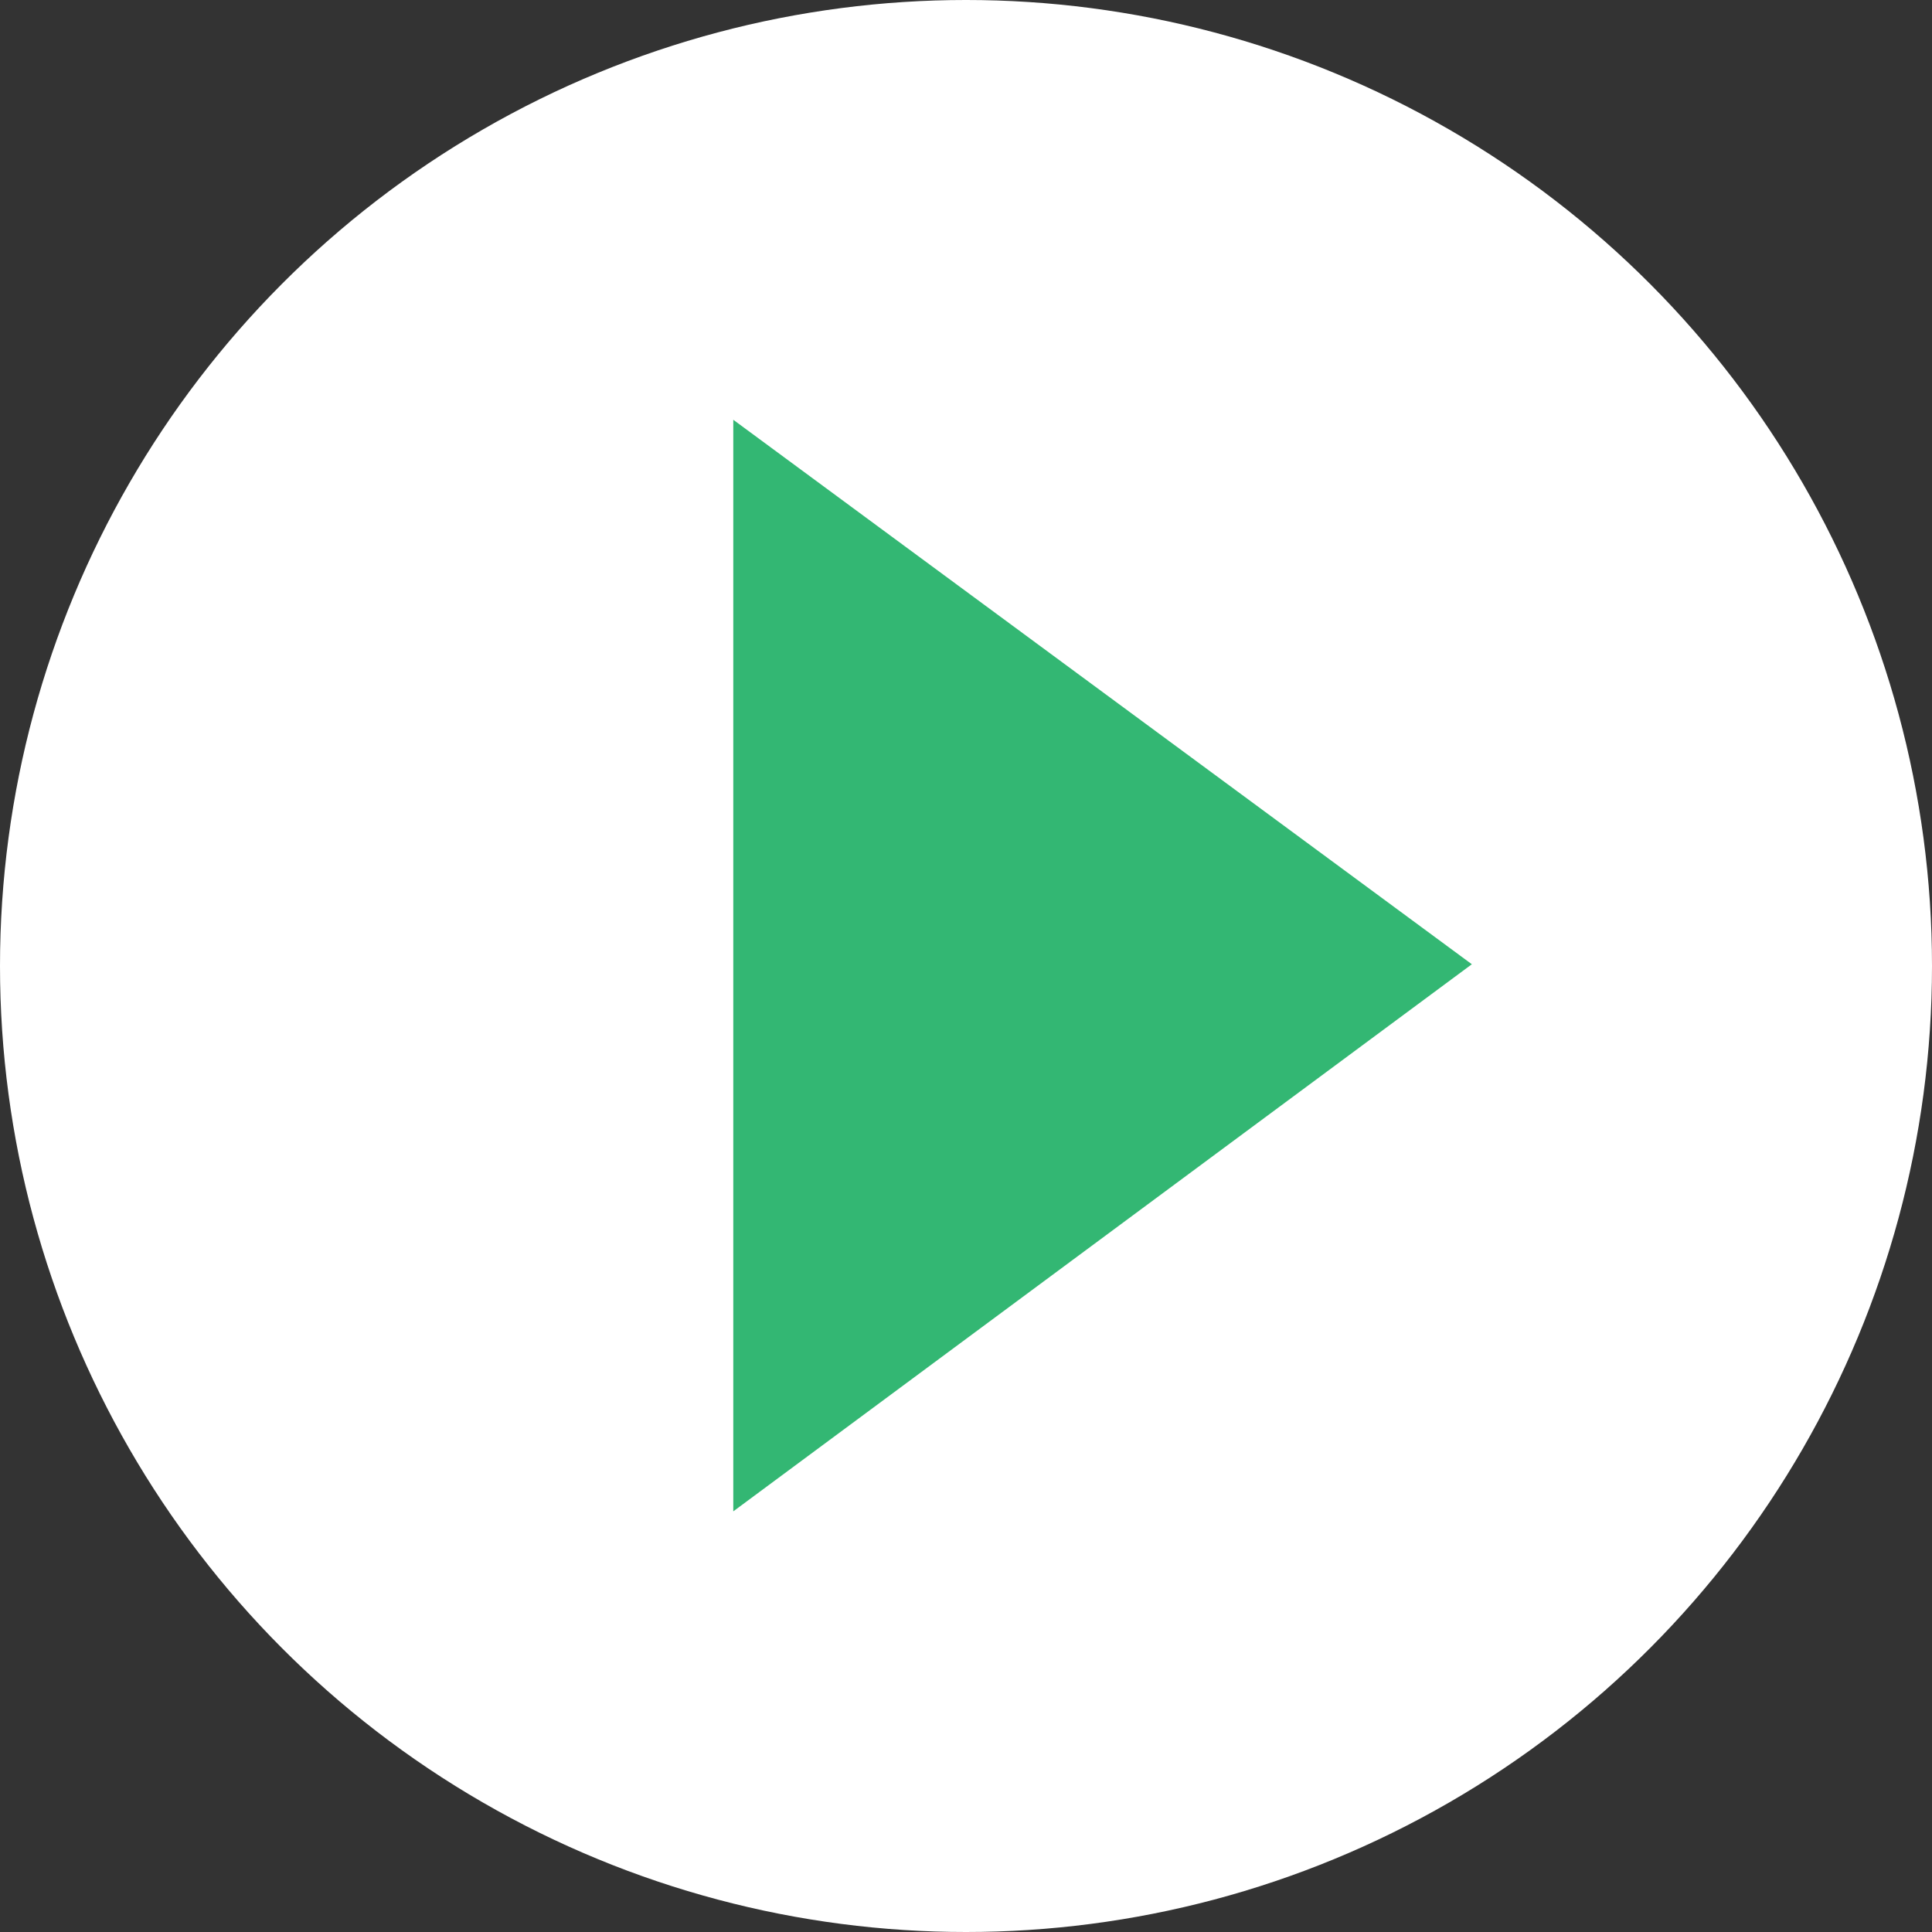
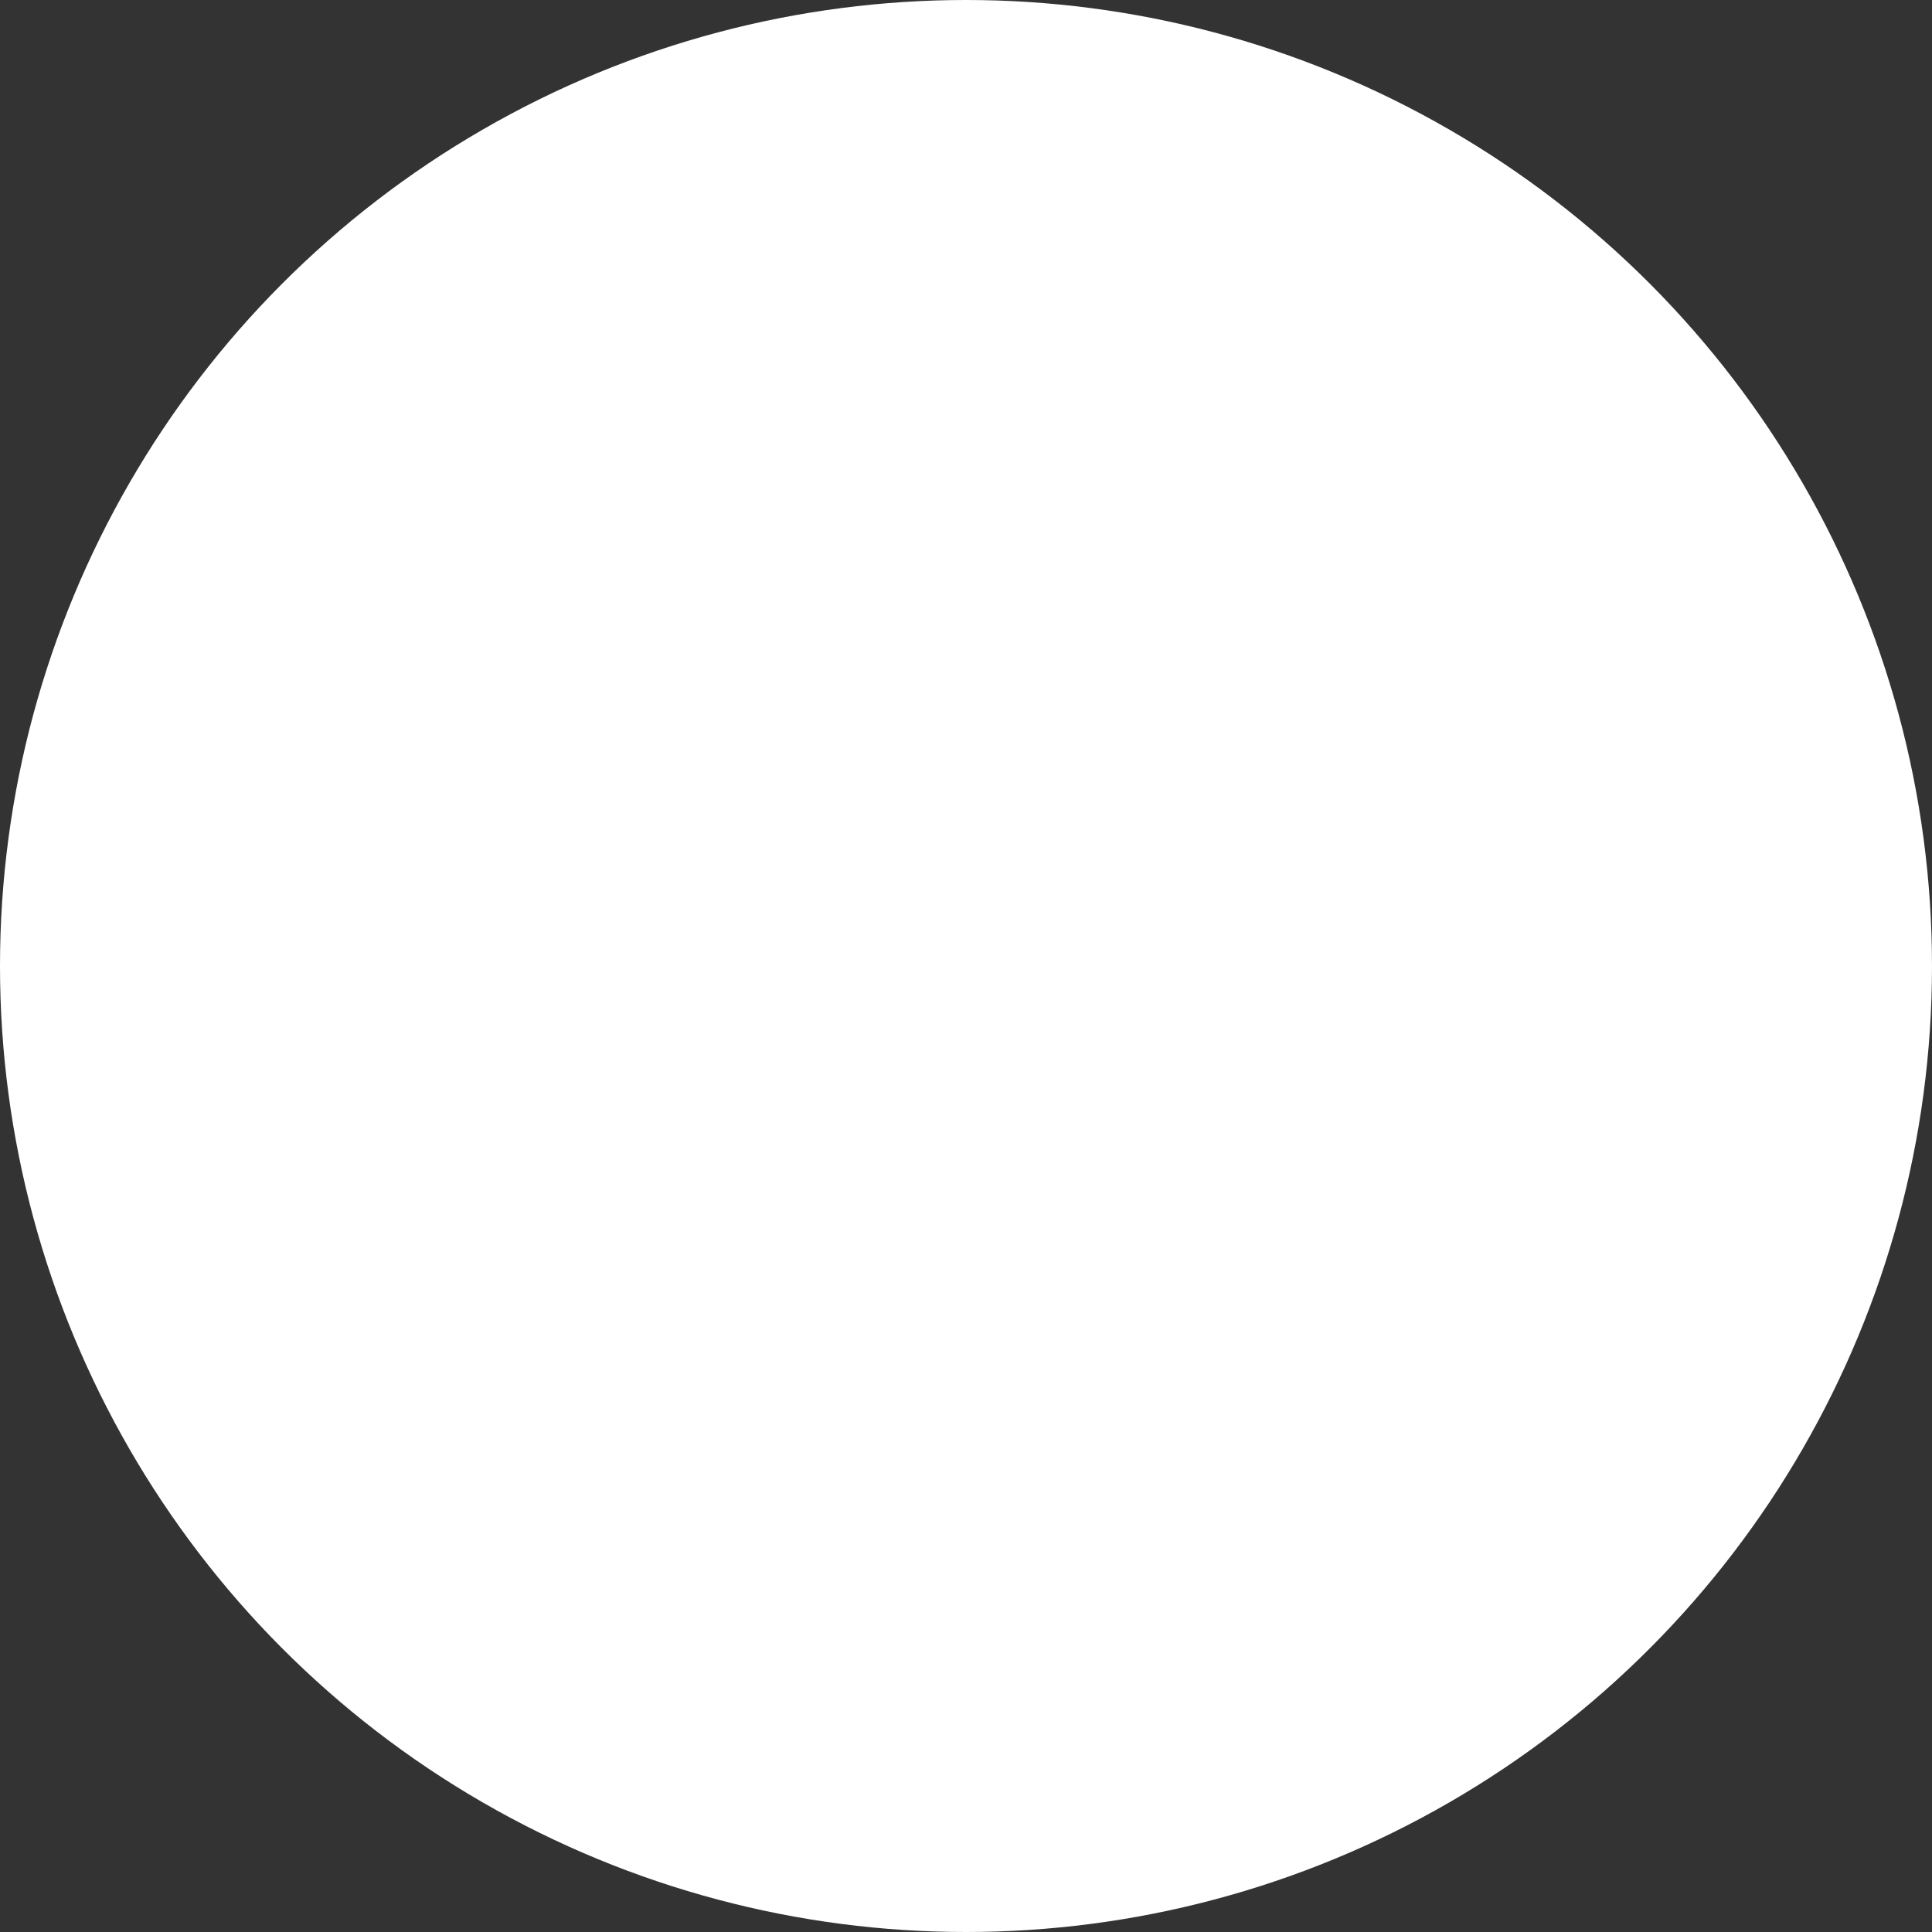
<svg xmlns="http://www.w3.org/2000/svg" id="_レイヤー_2" viewBox="0 0 22 22">
  <rect x="0" y="0" width="22" height="22" fill="#333333" stroke="none" />
  <defs>
    <style>.cls-1{fill:#33b773;}.cls-1,.cls-2{stroke-width:0px;}.cls-2{fill:#fff;}</style>
  </defs>
  <g id="_レイヤー_3">
    <circle class="cls-2" cx="11" cy="11" r="11" />
-     <path class="cls-1" d="M8.35,4.78l8.41,6.2-8.41,6.23V4.78Z" />
  </g>
</svg>